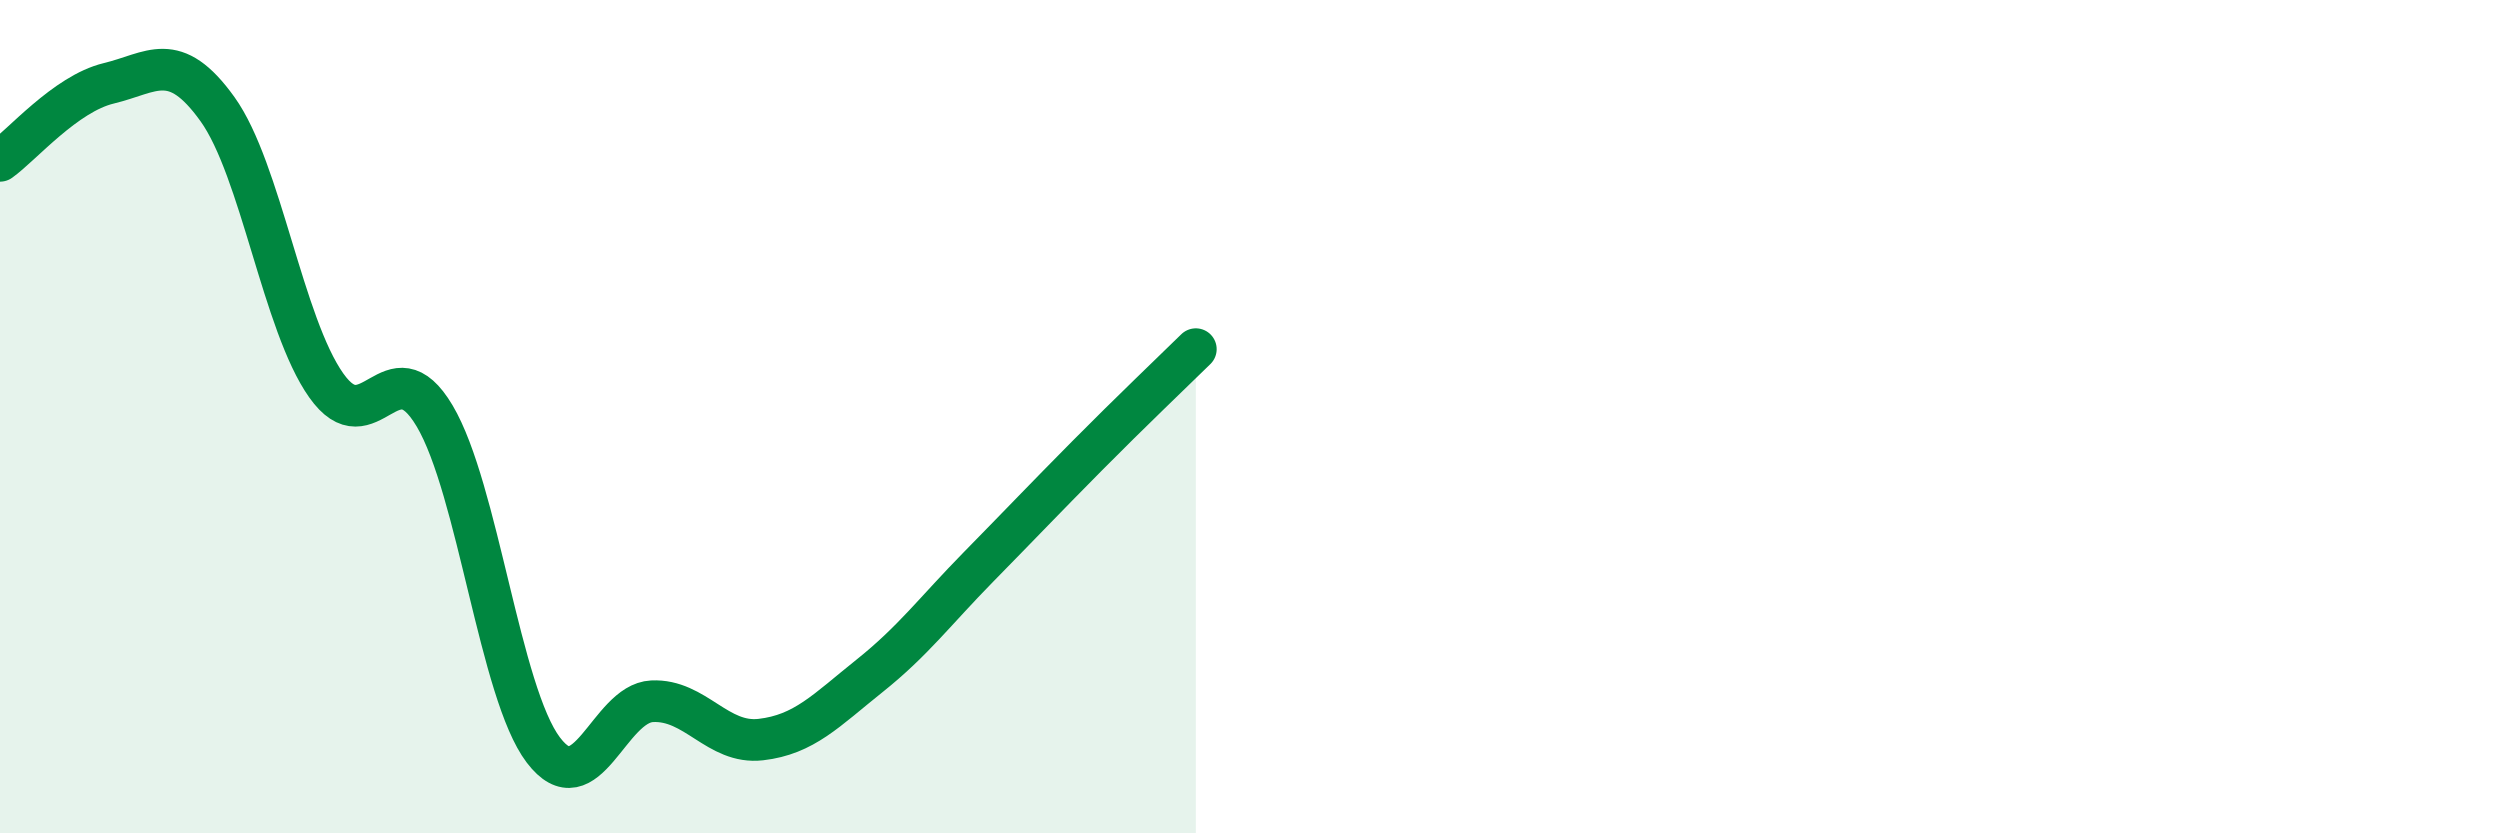
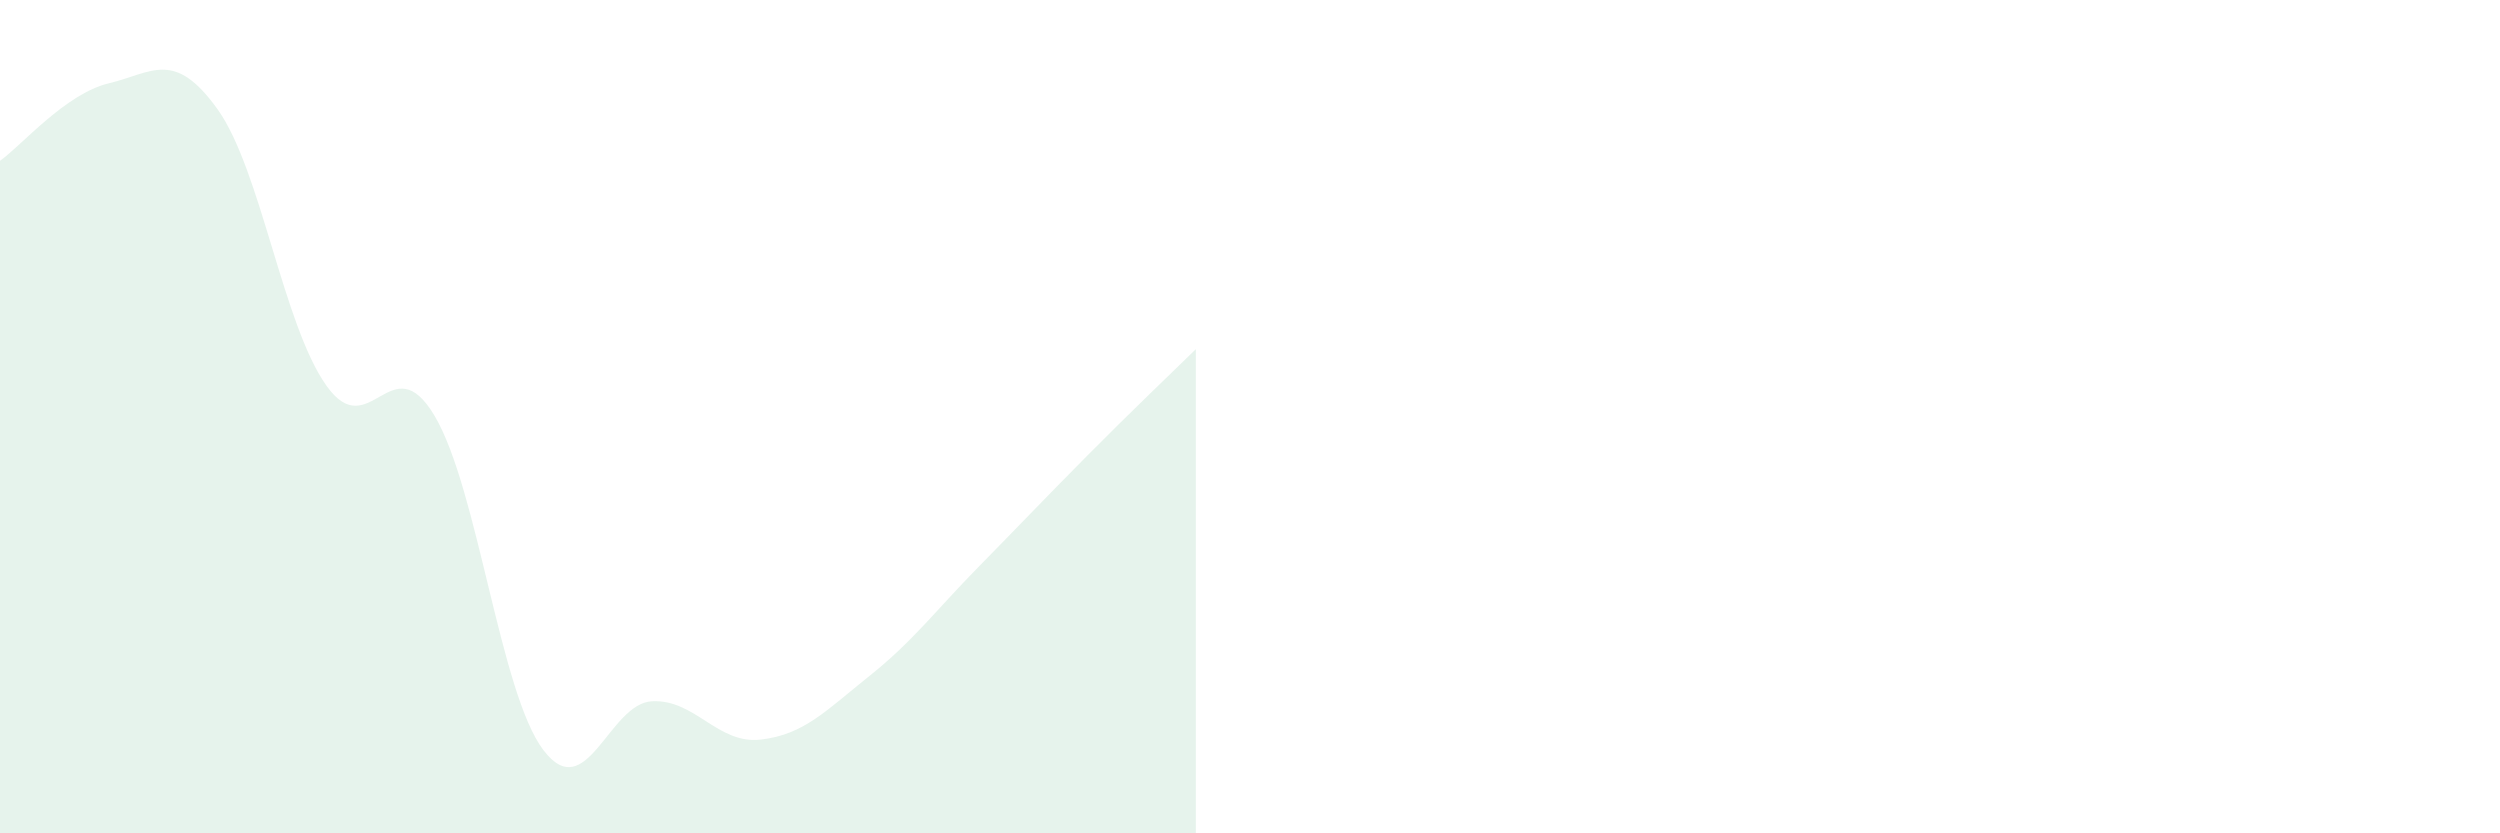
<svg xmlns="http://www.w3.org/2000/svg" width="60" height="20" viewBox="0 0 60 20">
  <path d="M 0,3.86 C 0.52,3.49 1.57,2.25 2.61,2 C 3.65,1.75 4.18,1.17 5.22,2.62 C 6.26,4.07 6.79,7.78 7.83,9.25 C 8.87,10.72 9.39,8.23 10.43,9.98 C 11.47,11.73 12,16.63 13.04,18 C 14.08,19.37 14.61,16.88 15.65,16.83 C 16.69,16.78 17.22,17.87 18.26,17.75 C 19.3,17.63 19.83,17.05 20.87,16.22 C 21.91,15.39 22.44,14.67 23.48,13.61 C 24.52,12.55 25.05,11.99 26.09,10.94 C 27.13,9.89 28.18,8.89 28.7,8.38L28.7 20L0 20Z" fill="#008740" opacity="0.1" stroke-linecap="round" stroke-linejoin="round" />
-   <path d="M 0,3.86 C 0.52,3.49 1.57,2.25 2.61,2 C 3.65,1.75 4.18,1.17 5.22,2.62 C 6.26,4.07 6.79,7.78 7.83,9.25 C 8.87,10.72 9.39,8.23 10.43,9.98 C 11.47,11.73 12,16.63 13.04,18 C 14.08,19.37 14.61,16.88 15.65,16.83 C 16.69,16.78 17.22,17.87 18.26,17.75 C 19.3,17.63 19.83,17.05 20.87,16.22 C 21.91,15.39 22.44,14.67 23.48,13.61 C 24.52,12.55 25.05,11.99 26.09,10.94 C 27.13,9.89 28.18,8.89 28.7,8.38" stroke="#008740" stroke-width="1" fill="none" stroke-linecap="round" stroke-linejoin="round" />
</svg>